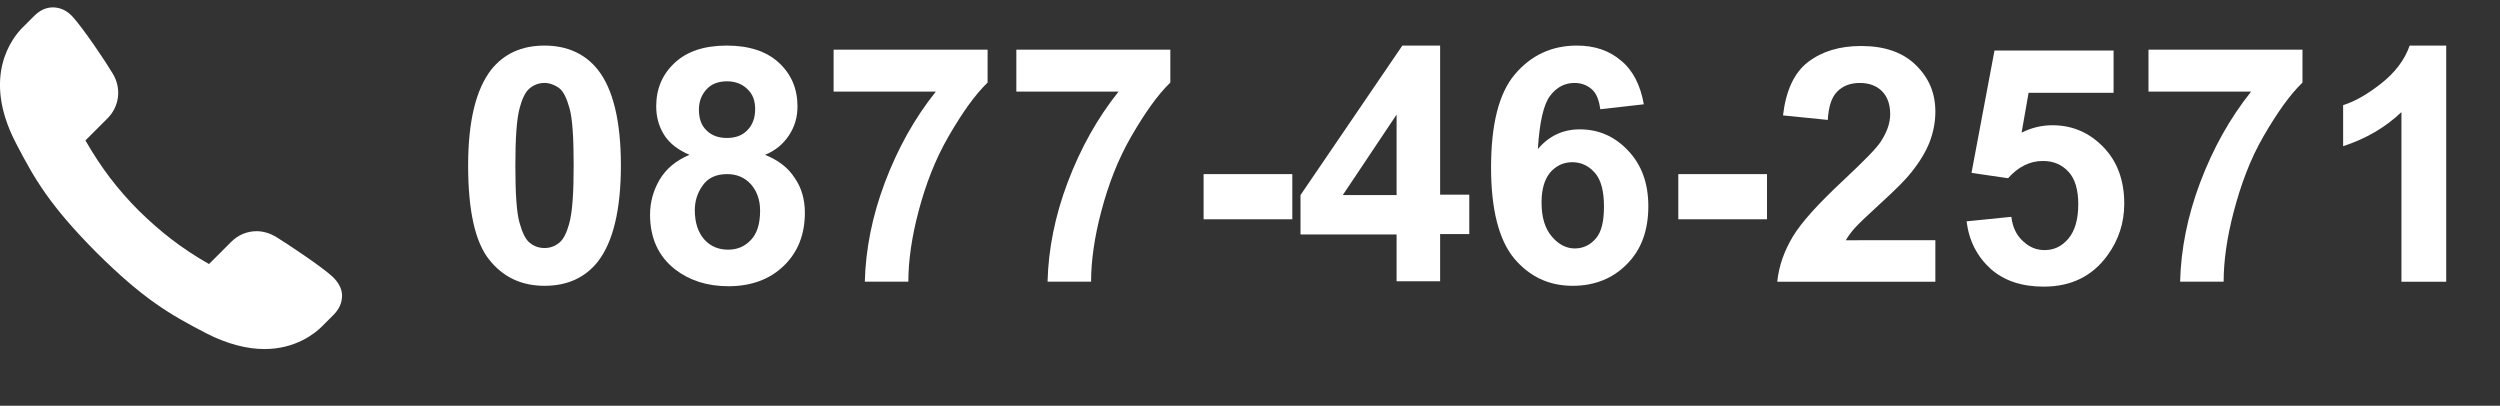
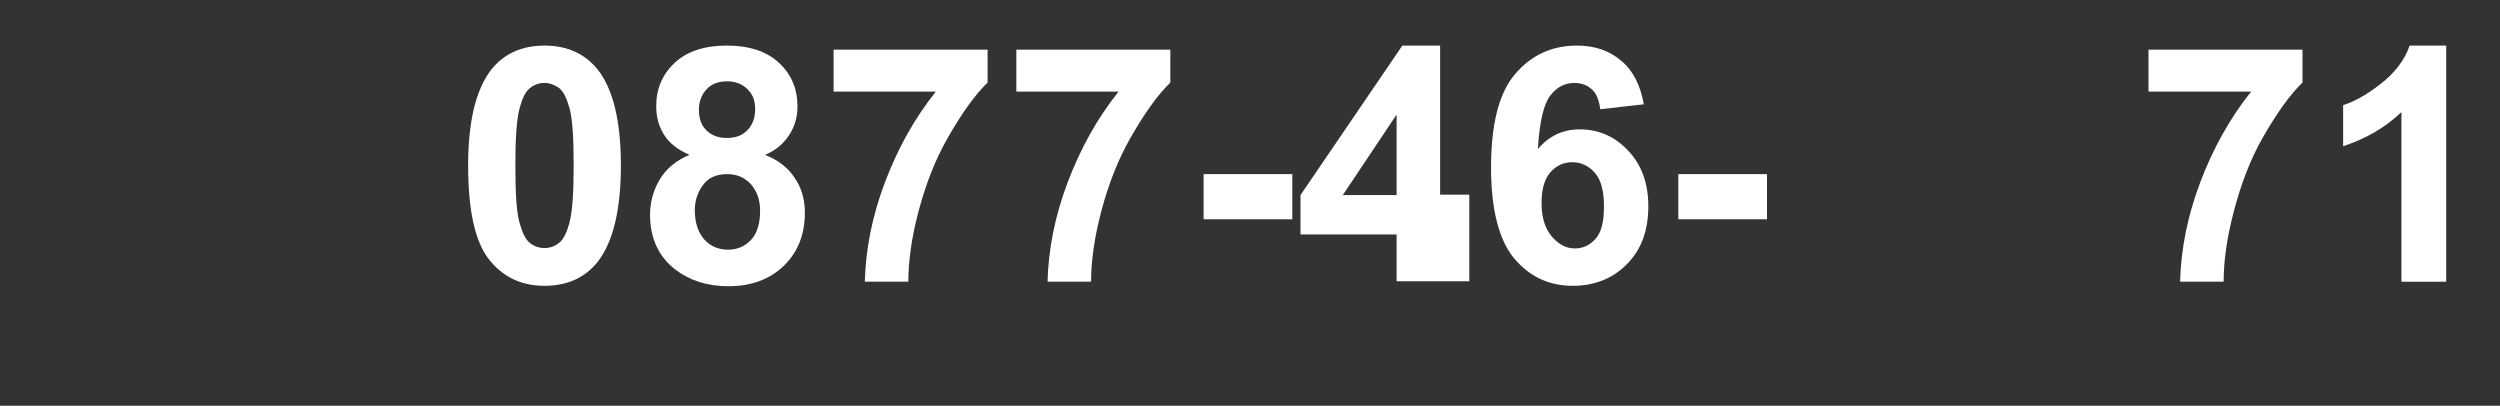
<svg xmlns="http://www.w3.org/2000/svg" version="1.1" id="レイヤー_1" x="0px" y="0px" viewBox="0 0 608.8 98.8" style="enable-background:new 0 0 608.8 98.8;" xml:space="preserve">
  <rect x="0" y="0" width="608.8" height="98.8" fill="#333333" stroke="none" />
  <style type="text/css">
	.st0{fill:#FFFFFF;}
</style>
  <g>
    <path class="st0" d="M132.6,11.1c5.5,0,9.9,2,13,5.9c3.7,4.7,5.6,12.5,5.6,23.3c0,10.8-1.9,18.6-5.6,23.4c-3.1,3.9-7.4,5.9-13,5.9   c-5.6,0-10.1-2.1-13.5-6.4c-3.4-4.3-5.1-11.9-5.1-22.9c0-10.8,1.9-18.5,5.6-23.3C122.7,13.1,127,11.1,132.6,11.1z M132.6,20.2   c-1.3,0-2.5,0.4-3.6,1.3c-1,0.8-1.8,2.4-2.4,4.6c-0.8,2.8-1.1,7.6-1.1,14.3s0.3,11.3,1,13.8c0.7,2.5,1.5,4.2,2.6,5   c1,0.8,2.2,1.2,3.5,1.2s2.5-0.4,3.6-1.3c1-0.8,1.8-2.4,2.4-4.6c0.8-2.8,1.1-7.6,1.1-14.3s-0.3-11.3-1-13.8c-0.7-2.5-1.5-4.2-2.6-5   C135.1,20.7,133.9,20.2,132.6,20.2z" />
    <path class="st0" d="M167.9,37.7c-2.8-1.2-4.9-2.8-6.2-4.9c-1.3-2.1-1.9-4.4-1.9-6.9c0-4.3,1.5-7.8,4.5-10.6   c3-2.8,7.2-4.2,12.7-4.2c5.4,0,9.7,1.4,12.7,4.2c3,2.8,4.5,6.3,4.5,10.6c0,2.7-0.7,5-2.1,7.1c-1.4,2.1-3.3,3.7-5.8,4.7   c3.2,1.3,5.6,3.1,7.2,5.6c1.7,2.4,2.5,5.3,2.5,8.5c0,5.3-1.7,9.6-5.1,12.9c-3.4,3.3-7.9,5-13.5,5c-5.2,0-9.5-1.4-13-4.1   c-4.1-3.2-6.1-7.7-6.1-13.3c0-3.1,0.8-5.9,2.3-8.5C162.2,41.1,164.6,39.1,167.9,37.7z M169.2,51.2c0,3,0.8,5.4,2.3,7.1   c1.5,1.7,3.5,2.5,5.8,2.5c2.3,0,4.1-0.8,5.6-2.4c1.5-1.6,2.2-4,2.2-7.1c0-2.7-0.8-4.8-2.3-6.5c-1.5-1.6-3.4-2.4-5.7-2.4   c-2.7,0-4.7,0.9-6,2.8C169.8,47,169.2,49,169.2,51.2z M170.2,26.7c0,2.2,0.6,3.9,1.9,5.1c1.2,1.2,2.9,1.8,4.9,1.8   c2.1,0,3.8-0.6,5-1.9c1.2-1.2,1.9-2.9,1.9-5.1c0-2.1-0.6-3.7-1.9-4.9c-1.2-1.2-2.9-1.9-4.9-1.9c-2.1,0-3.8,0.6-5,1.9   S170.2,24.6,170.2,26.7z" />
    <path class="st0" d="M203,22.3V12.1h37.5v8c-3.1,3-6.2,7.4-9.5,13.1s-5.6,11.8-7.3,18.2c-1.7,6.4-2.5,12.2-2.5,17.2h-10.6   c0.2-7.9,1.8-16,4.9-24.2c3.1-8.2,7.2-15.6,12.4-22.1H203z" />
    <path class="st0" d="M247.5,22.3V12.1H285v8c-3.1,3-6.2,7.4-9.5,13.1s-5.6,11.8-7.3,18.2c-1.7,6.4-2.5,12.2-2.5,17.2h-10.6   c0.2-7.9,1.8-16,4.9-24.2c3.1-8.2,7.2-15.6,12.4-22.1H247.5z" />
    <path class="st0" d="M293.1,53.4v-11h21.6v11H293.1z" />
-     <path class="st0" d="M340.1,68.6V57.1h-23.4v-9.6l24.8-36.4h9.2v36.3h7.1v9.6h-7.1v11.5H340.1z M340.1,47.5V27.9L327,47.5H340.1z" />
+     <path class="st0" d="M340.1,68.6V57.1h-23.4v-9.6l24.8-36.4h9.2v36.3h7.1v9.6v11.5H340.1z M340.1,47.5V27.9L327,47.5H340.1z" />
    <path class="st0" d="M400.3,25.4l-10.6,1.2c-0.3-2.2-0.9-3.8-2-4.8c-1.1-1-2.5-1.6-4.3-1.6c-2.3,0-4.3,1-5.9,3.1   c-1.6,2.1-2.6,6.4-3,13c2.7-3.2,6.1-4.8,10.2-4.8c4.6,0,8.5,1.7,11.8,5.2c3.3,3.5,4.9,8,4.9,13.5c0,5.9-1.7,10.6-5.2,14.1   c-3.4,3.5-7.9,5.3-13.2,5.3c-5.8,0-10.5-2.2-14.3-6.7c-3.7-4.5-5.6-11.9-5.6-22.1c0-10.5,1.9-18.1,5.8-22.7c3.9-4.6,8.9-7,15.1-7   c4.3,0,7.9,1.2,10.8,3.7C397.7,17.2,399.5,20.8,400.3,25.4z M375.4,49.3c0,3.6,0.8,6.3,2.5,8.3c1.6,1.9,3.5,2.9,5.6,2.9   c2,0,3.7-0.8,5.1-2.4c1.4-1.6,2-4.2,2-7.8c0-3.7-0.7-6.5-2.2-8.2c-1.5-1.7-3.3-2.6-5.5-2.6c-2.1,0-3.9,0.8-5.4,2.5   C376.1,43.7,375.4,46.1,375.4,49.3z" />
    <path class="st0" d="M408.7,53.4v-11h21.6v11H408.7z" />
-     <path class="st0" d="M471.3,58.4v10.2h-38.5c0.4-3.9,1.7-7.5,3.8-11c2.1-3.5,6.2-8,12.3-13.7c4.9-4.6,8-7.7,9.1-9.4   c1.5-2.3,2.3-4.5,2.3-6.7c0-2.4-0.7-4.3-2-5.6c-1.3-1.3-3.1-2-5.4-2c-2.3,0-4.1,0.7-5.5,2.1c-1.4,1.4-2.1,3.7-2.3,6.9l-10.9-1.1   c0.7-6,2.7-10.4,6.1-13c3.4-2.6,7.7-3.9,12.9-3.9c5.7,0,10.1,1.5,13.3,4.6s4.8,6.8,4.8,11.4c0,2.6-0.5,5-1.4,7.4   c-0.9,2.3-2.4,4.8-4.4,7.3c-1.3,1.7-3.7,4.1-7.2,7.3c-3.5,3.2-5.7,5.3-6.6,6.3c-0.9,1-1.7,2.1-2.2,3H471.3z" />
-     <path class="st0" d="M478.9,53.9l10.9-1.1c0.3,2.5,1.2,4.4,2.8,5.9s3.3,2.2,5.3,2.2c2.3,0,4.2-0.9,5.8-2.8c1.6-1.9,2.4-4.7,2.4-8.4   c0-3.5-0.8-6.2-2.4-7.9s-3.6-2.6-6.2-2.6c-3.2,0-6,1.4-8.5,4.2l-8.9-1.3l5.6-29.8h29v10.3h-20.7l-1.7,9.7c2.4-1.2,4.9-1.8,7.5-1.8   c4.9,0,9,1.8,12.4,5.3c3.4,3.5,5.1,8.1,5.1,13.8c0,4.7-1.4,8.9-4.1,12.6c-3.7,5.1-8.9,7.6-15.5,7.6c-5.3,0-9.6-1.4-12.9-4.3   C481.5,62.5,479.5,58.7,478.9,53.9z" />
    <path class="st0" d="M523.2,22.3V12.1h37.5v8c-3.1,3-6.2,7.4-9.5,13.1S545.7,45,544,51.4c-1.7,6.4-2.5,12.2-2.5,17.2h-10.6   c0.2-7.9,1.8-16,4.9-24.2c3.1-8.2,7.2-15.6,12.4-22.1H523.2z" />
    <path class="st0" d="M595.8,68.6h-11V27.3c-4,3.8-8.7,6.5-14.2,8.3v-10c2.9-0.9,6-2.7,9.3-5.3s5.7-5.7,6.9-9.2h8.9V68.6z" />
  </g>
-   <path class="st0" d="M64.4,85c-4.4,0-9.2-1.3-14.1-3.8c-9.1-4.7-15.4-8.4-26.8-19.7C12.2,50.1,8.5,43.8,3.8,34.7  C-4.5,18.6,3,9.2,5.5,6.7l2.8-2.8c1.4-1.4,2.9-2.1,4.6-2.1c1.8,0,3.5,0.8,4.9,2.4c2.6,2.9,7.8,10.6,9.7,13.8  c2.1,3.5,1.6,7.9-1.3,10.8l-5.4,5.4c3.8,6.6,7.8,11.9,13,17.1c5.2,5.1,10.4,9.2,17.1,13l5.4-5.4c1.7-1.7,3.9-2.6,6.2-2.6  c1.6,0,3.2,0.5,4.6,1.3c3.2,2,10.9,7.1,13.8,9.7c1.5,1.4,2.4,3,2.4,4.7c0,1.7-0.7,3.3-2.1,4.7l-2.8,2.8C76.7,81.2,72,85,64.4,85  C64.4,85,64.4,85,64.4,85z" />
</svg>